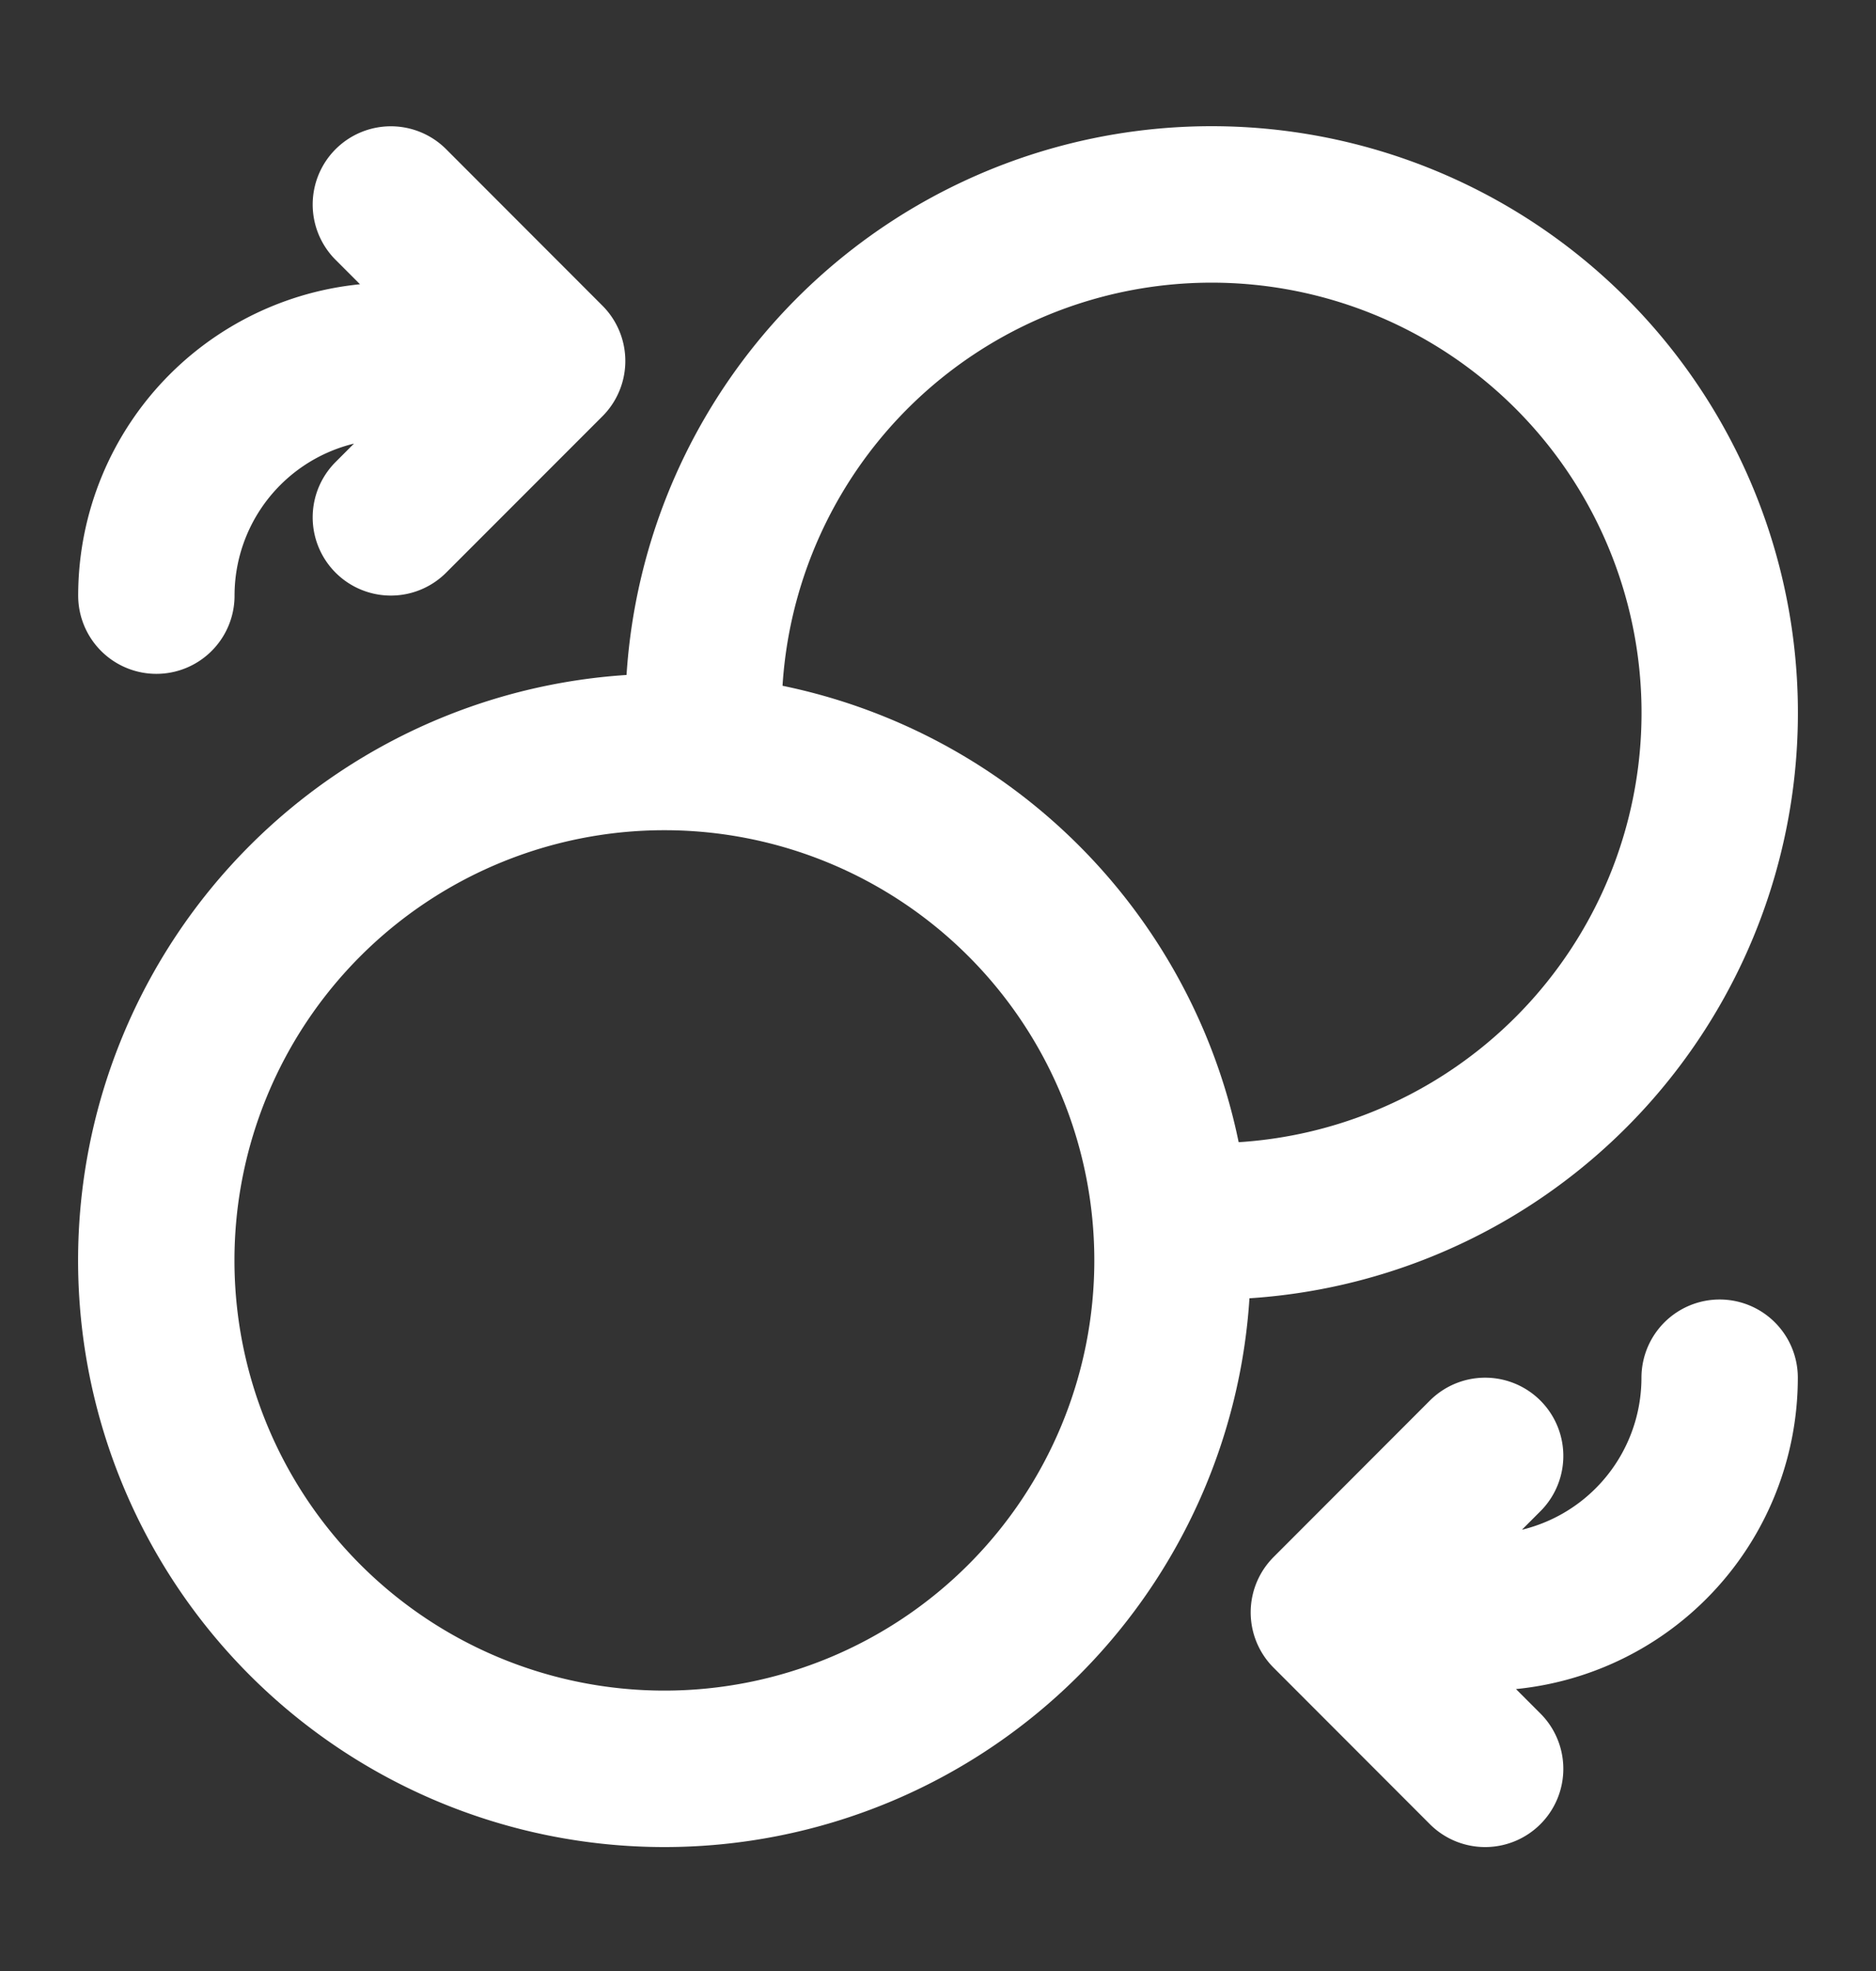
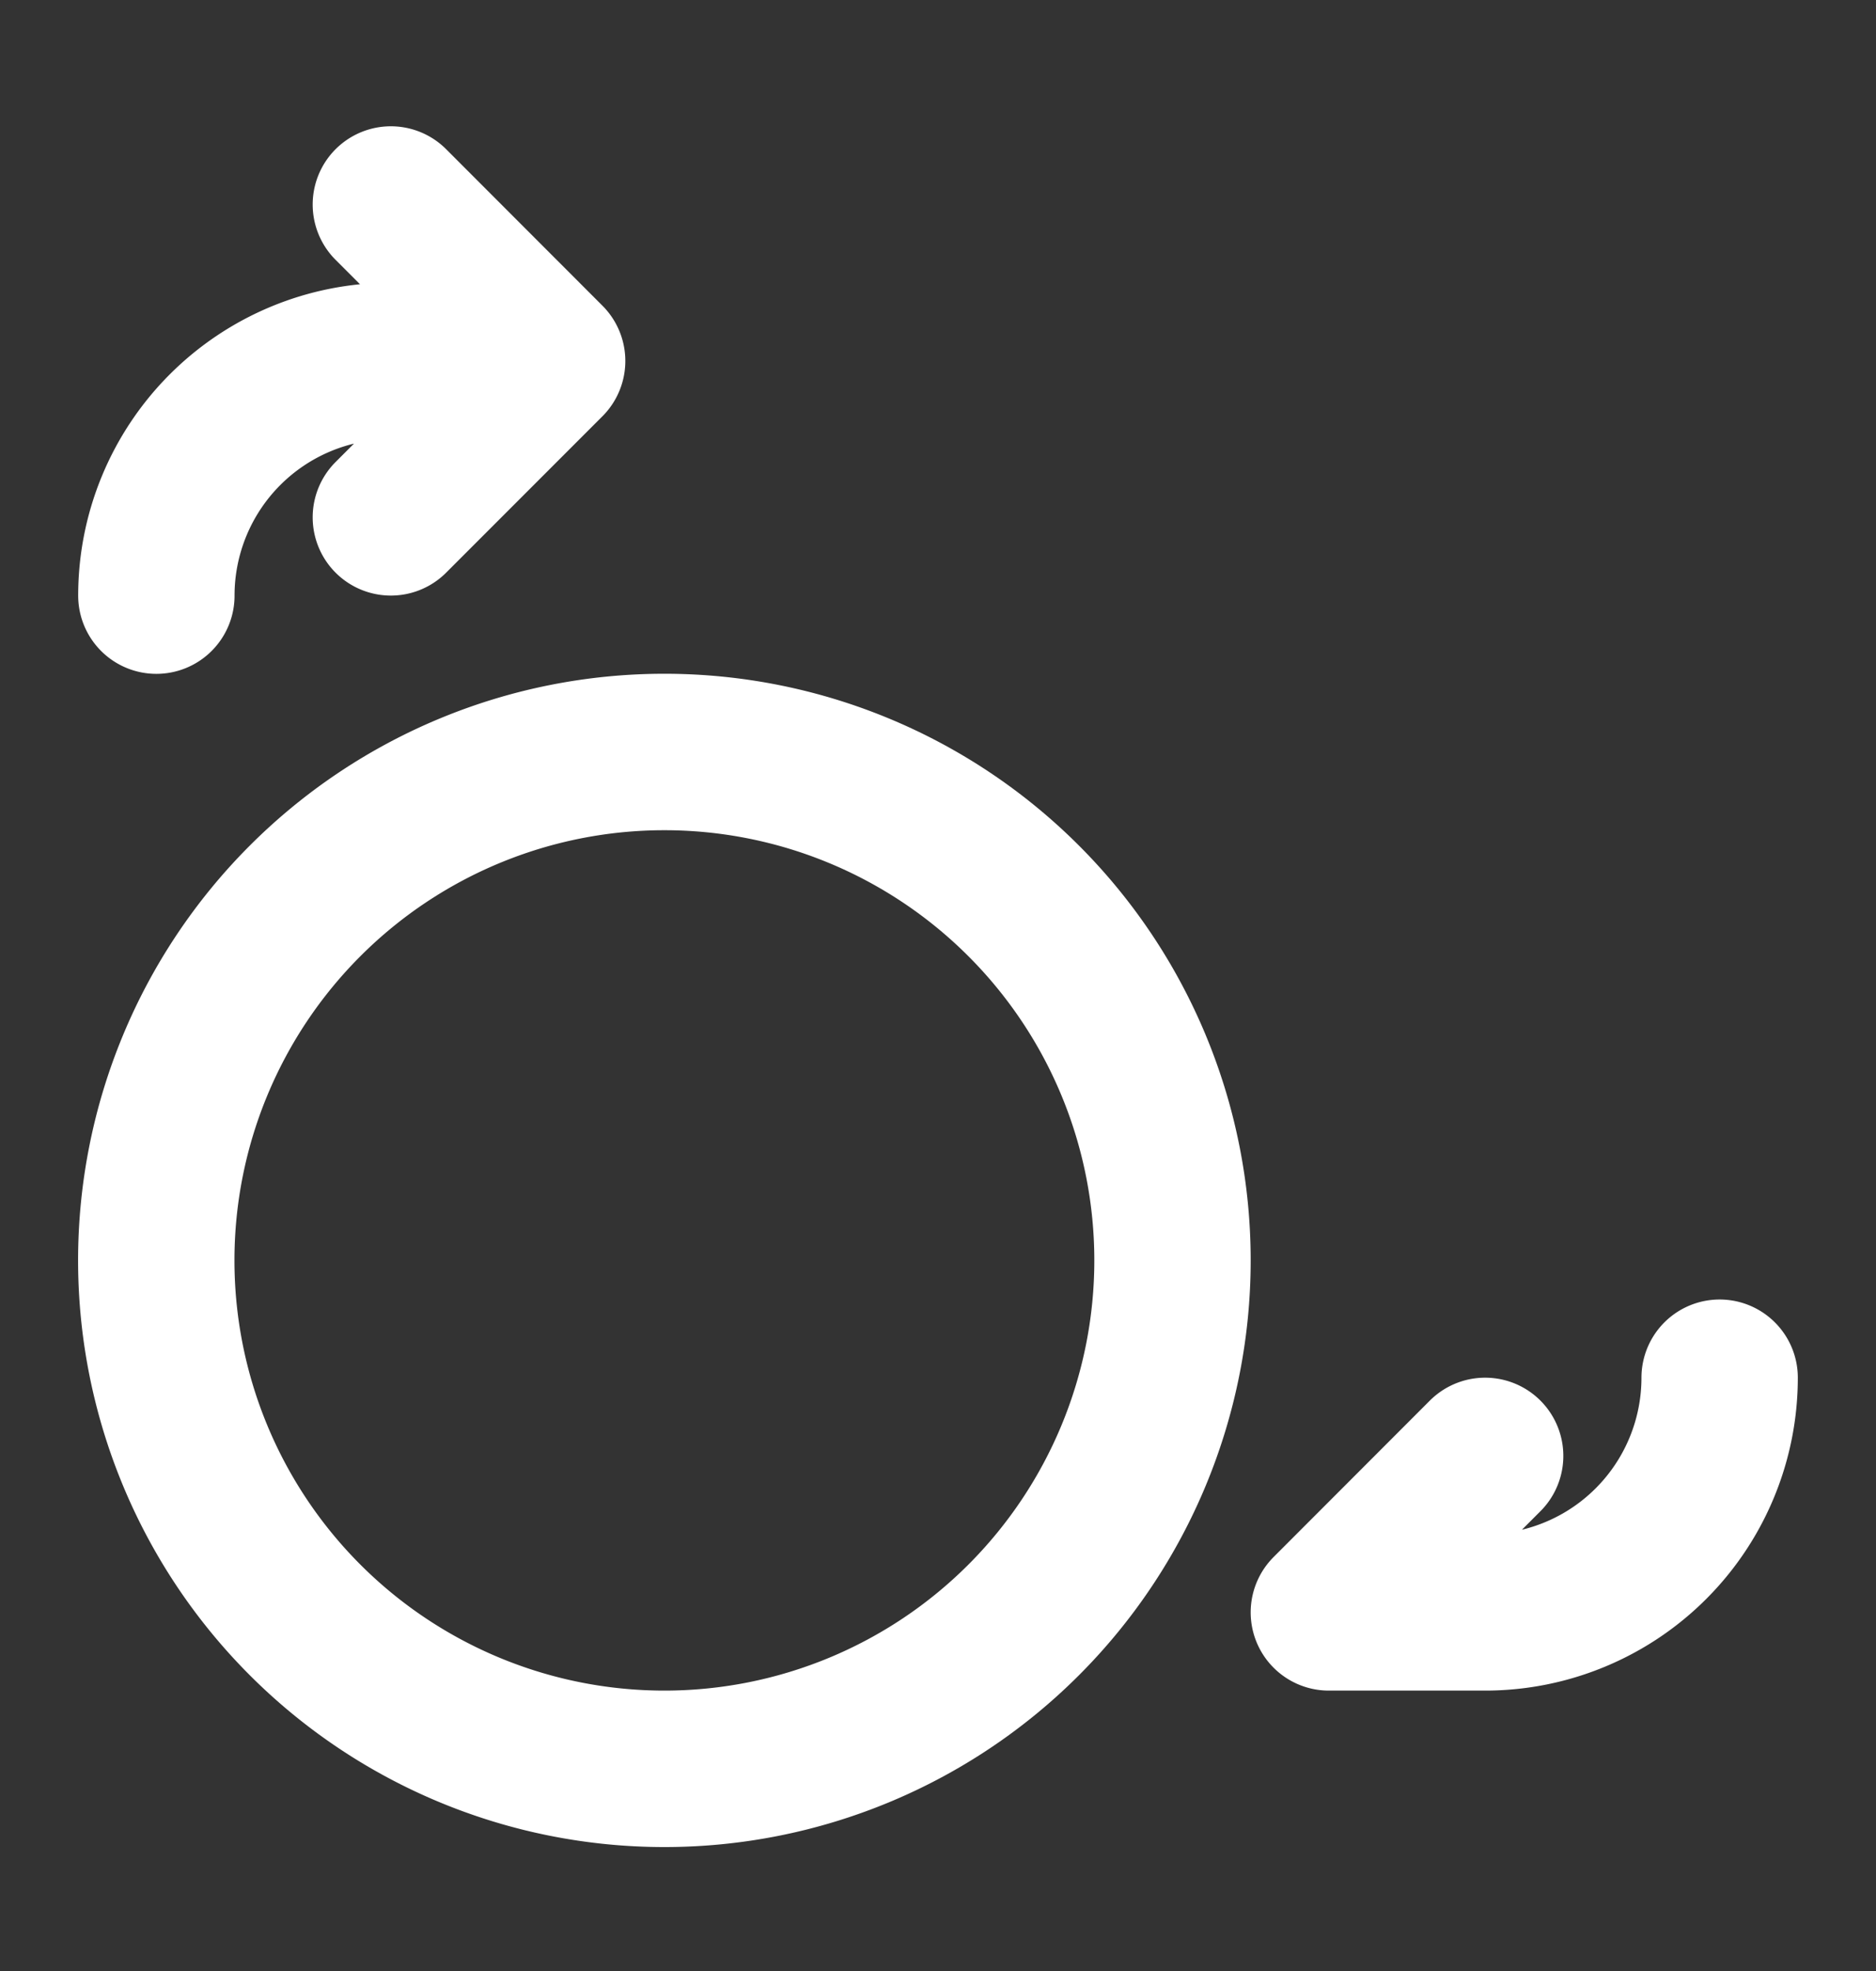
<svg xmlns="http://www.w3.org/2000/svg" width="20" height="21" fill="none">
  <rect width="100%" height="100%" fill="#333333" stroke="none" />
-   <path d="M7.516 8.012a5.417 5.417 0 1 1 4.984 4.984" stroke="#fff" stroke-width="1.667" stroke-linecap="round" stroke-linejoin="round" />
-   <path d="M7.083 18.846a5.417 5.417 0 1 1 0-10.834 5.417 5.417 0 0 1 0 10.834ZM18.333 14.679a2.5 2.5 0 0 1-2.5 2.5h-1.666m0 0 1.666-1.667m-1.666 1.667 1.666 1.667M1.667 6.346a2.5 2.5 0 0 1 2.5-2.5h1.666m0 0L4.167 5.512m1.666-1.666L4.167 2.179" stroke="#fff" stroke-width="1.667" stroke-linecap="round" stroke-linejoin="round" />
+   <path d="M7.083 18.846a5.417 5.417 0 1 1 0-10.834 5.417 5.417 0 0 1 0 10.834ZM18.333 14.679a2.5 2.5 0 0 1-2.5 2.5h-1.666m0 0 1.666-1.667M1.667 6.346a2.5 2.5 0 0 1 2.5-2.5h1.666m0 0L4.167 5.512m1.666-1.666L4.167 2.179" stroke="#fff" stroke-width="1.667" stroke-linecap="round" stroke-linejoin="round" />
</svg>